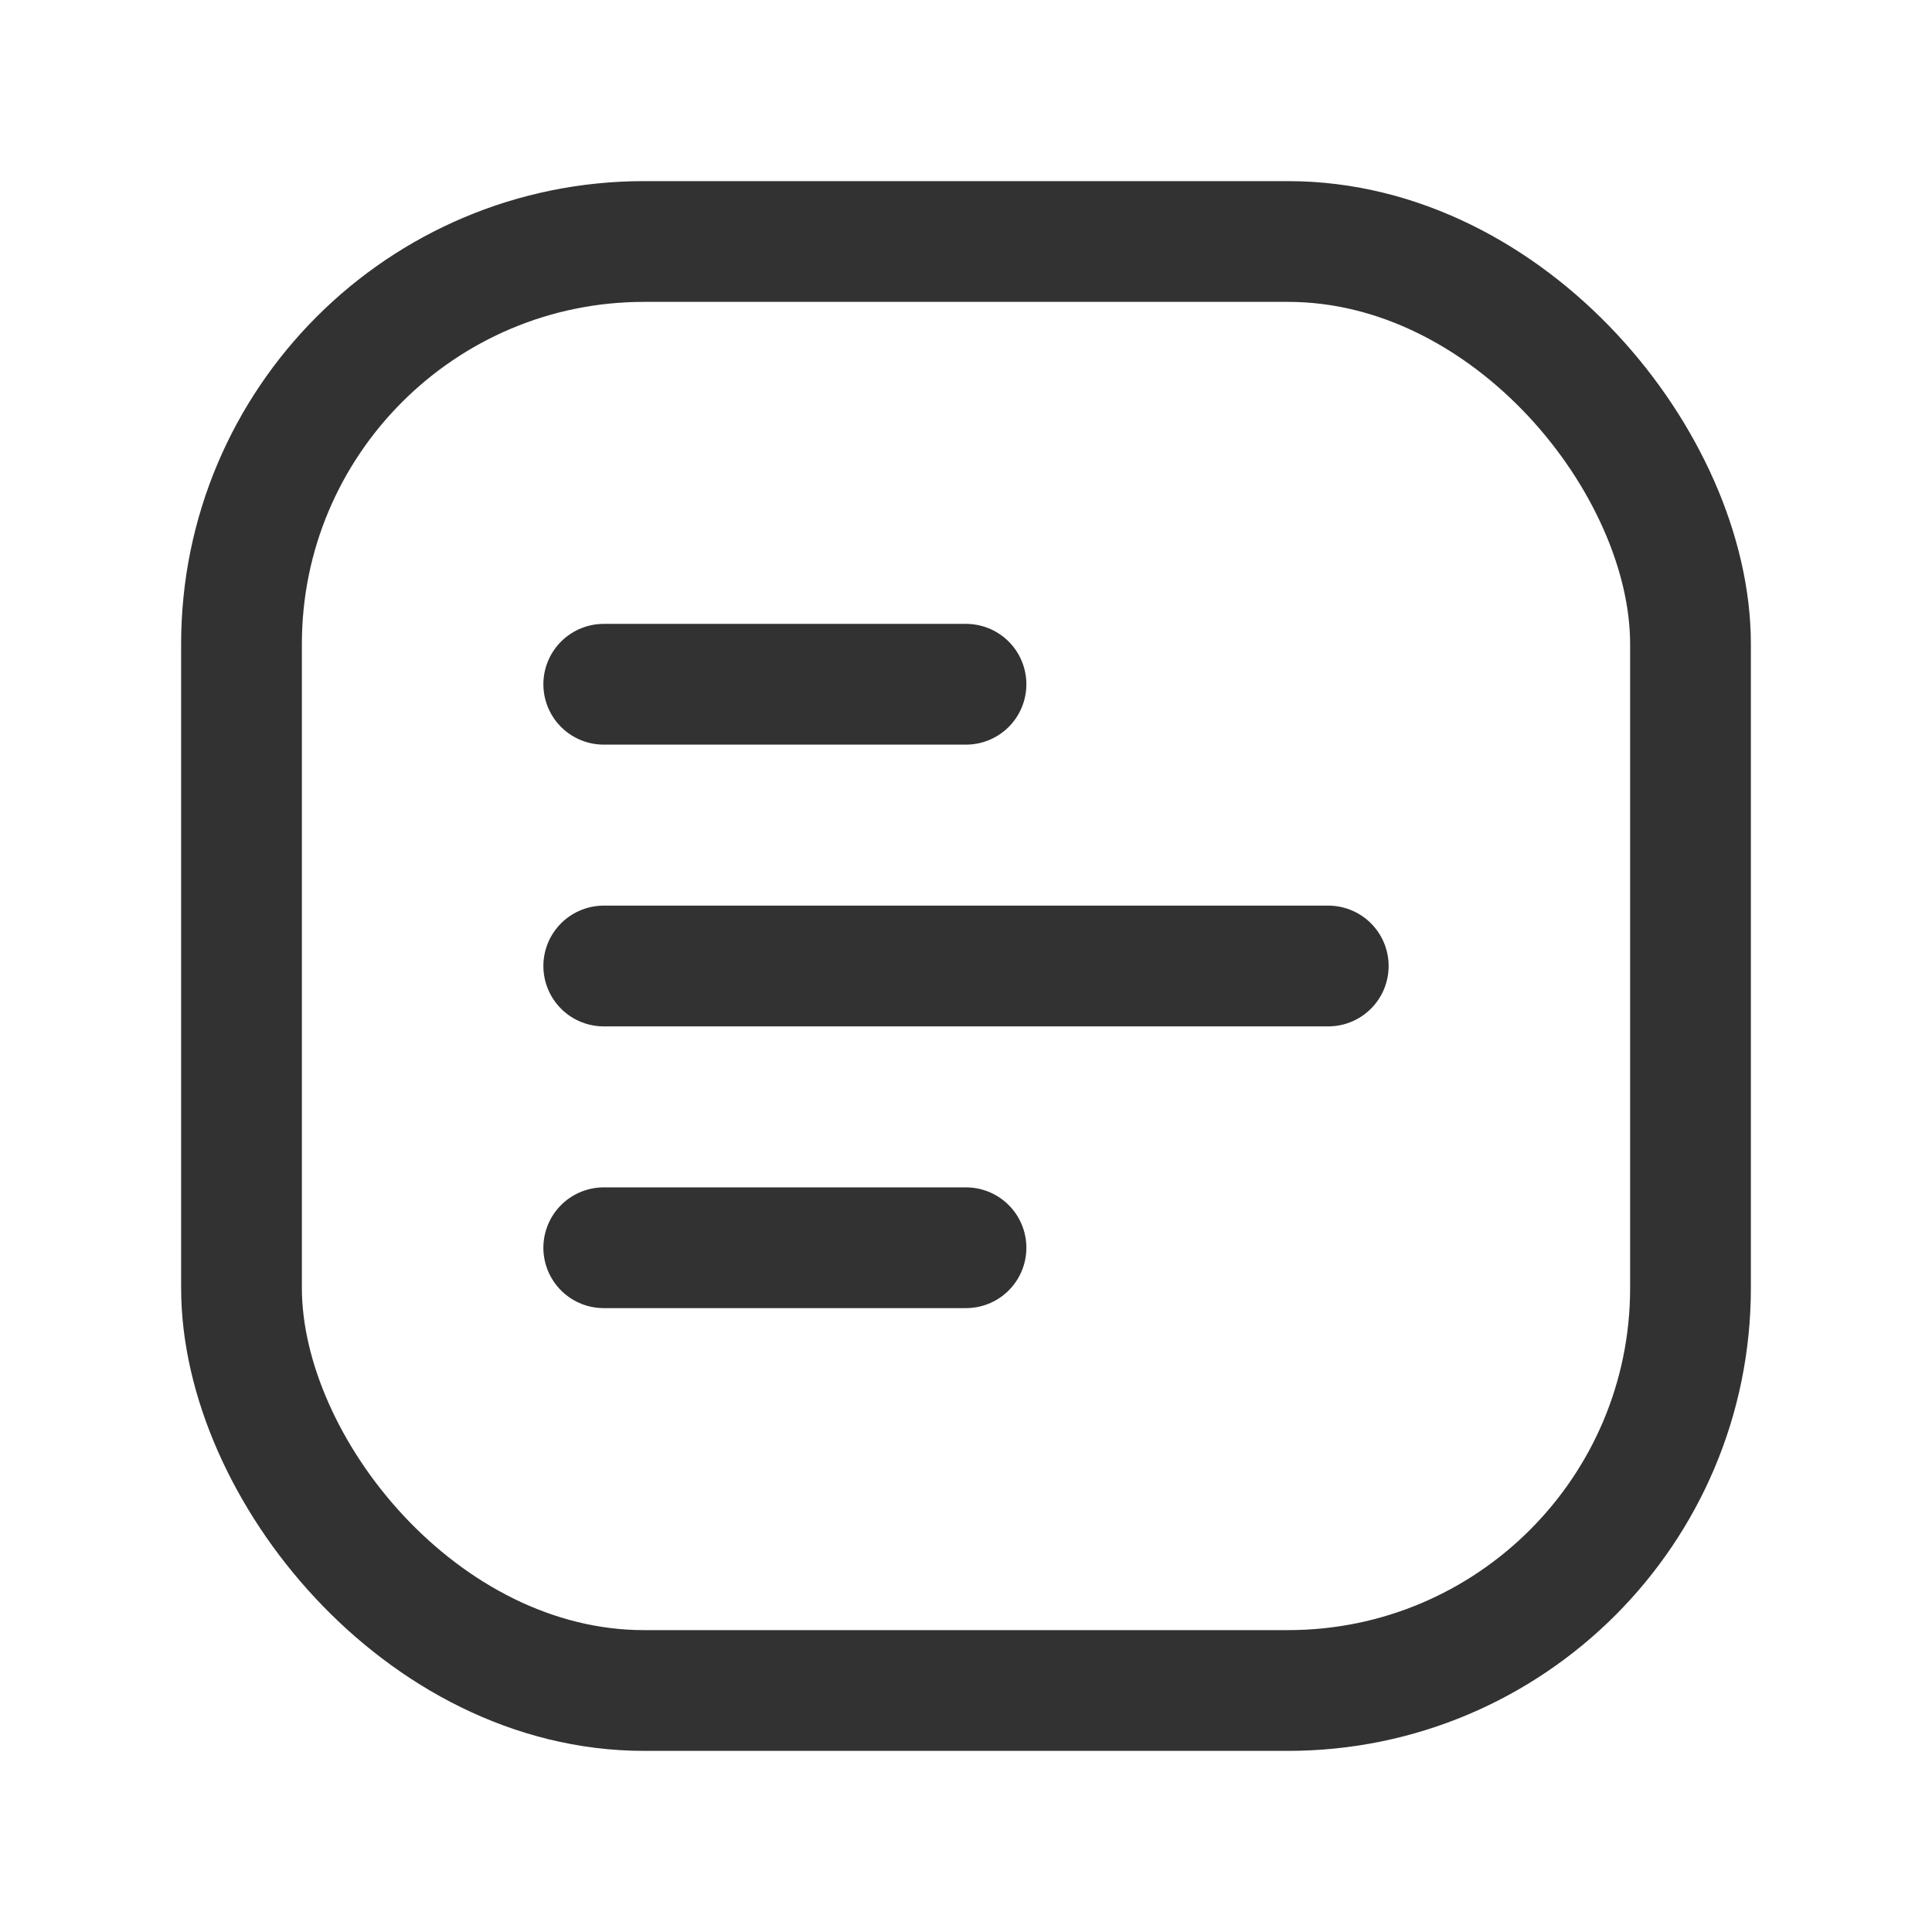
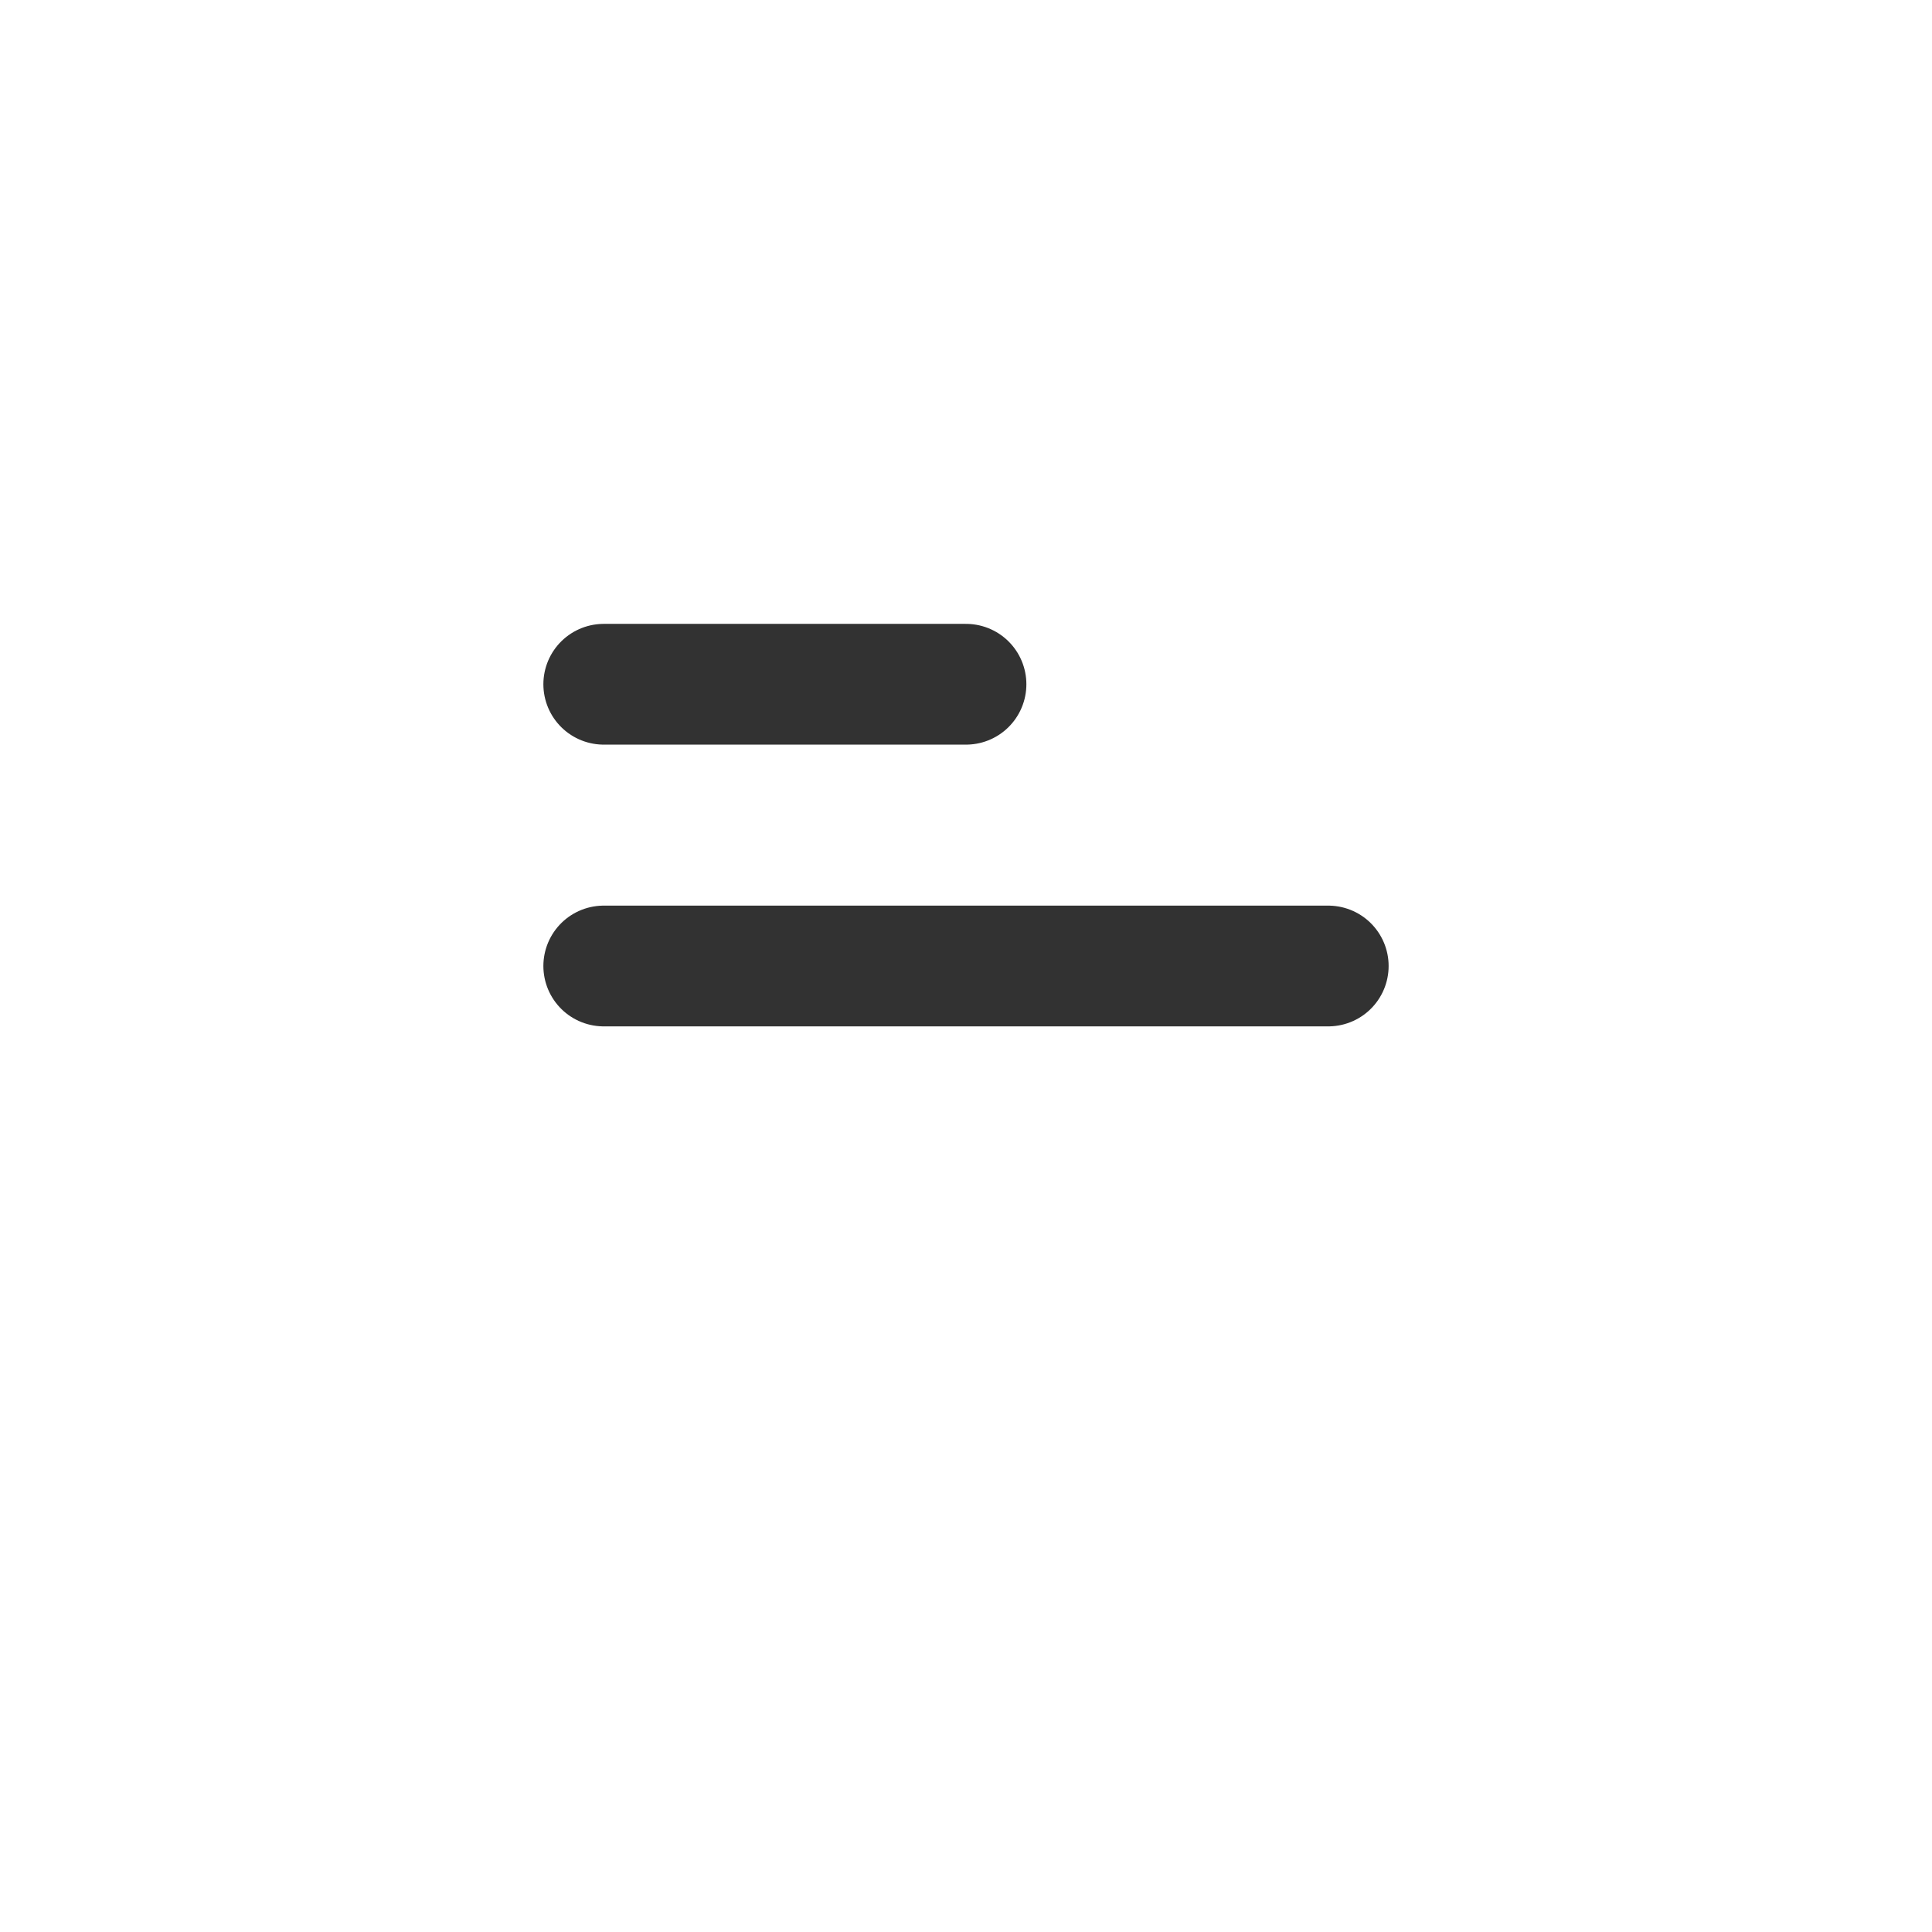
<svg xmlns="http://www.w3.org/2000/svg" width="24" height="24" viewBox="0 0 24 24" fill="none">
-   <rect x="3" y="3" width="18" height="18" rx="5" stroke="#323232" stroke-width="1.5" stroke-linecap="round" stroke-linejoin="round" />
-   <path d="M12 15.5H7.5" stroke="#323232" stroke-width="1.5" stroke-linecap="round" stroke-linejoin="round" />
  <path d="M7.5 8.5H12" stroke="#323232" stroke-width="1.5" stroke-linecap="round" stroke-linejoin="round" />
  <path d="M16.5 12H7.5" stroke="#323232" stroke-width="1.5" stroke-linecap="round" stroke-linejoin="round" />
</svg>